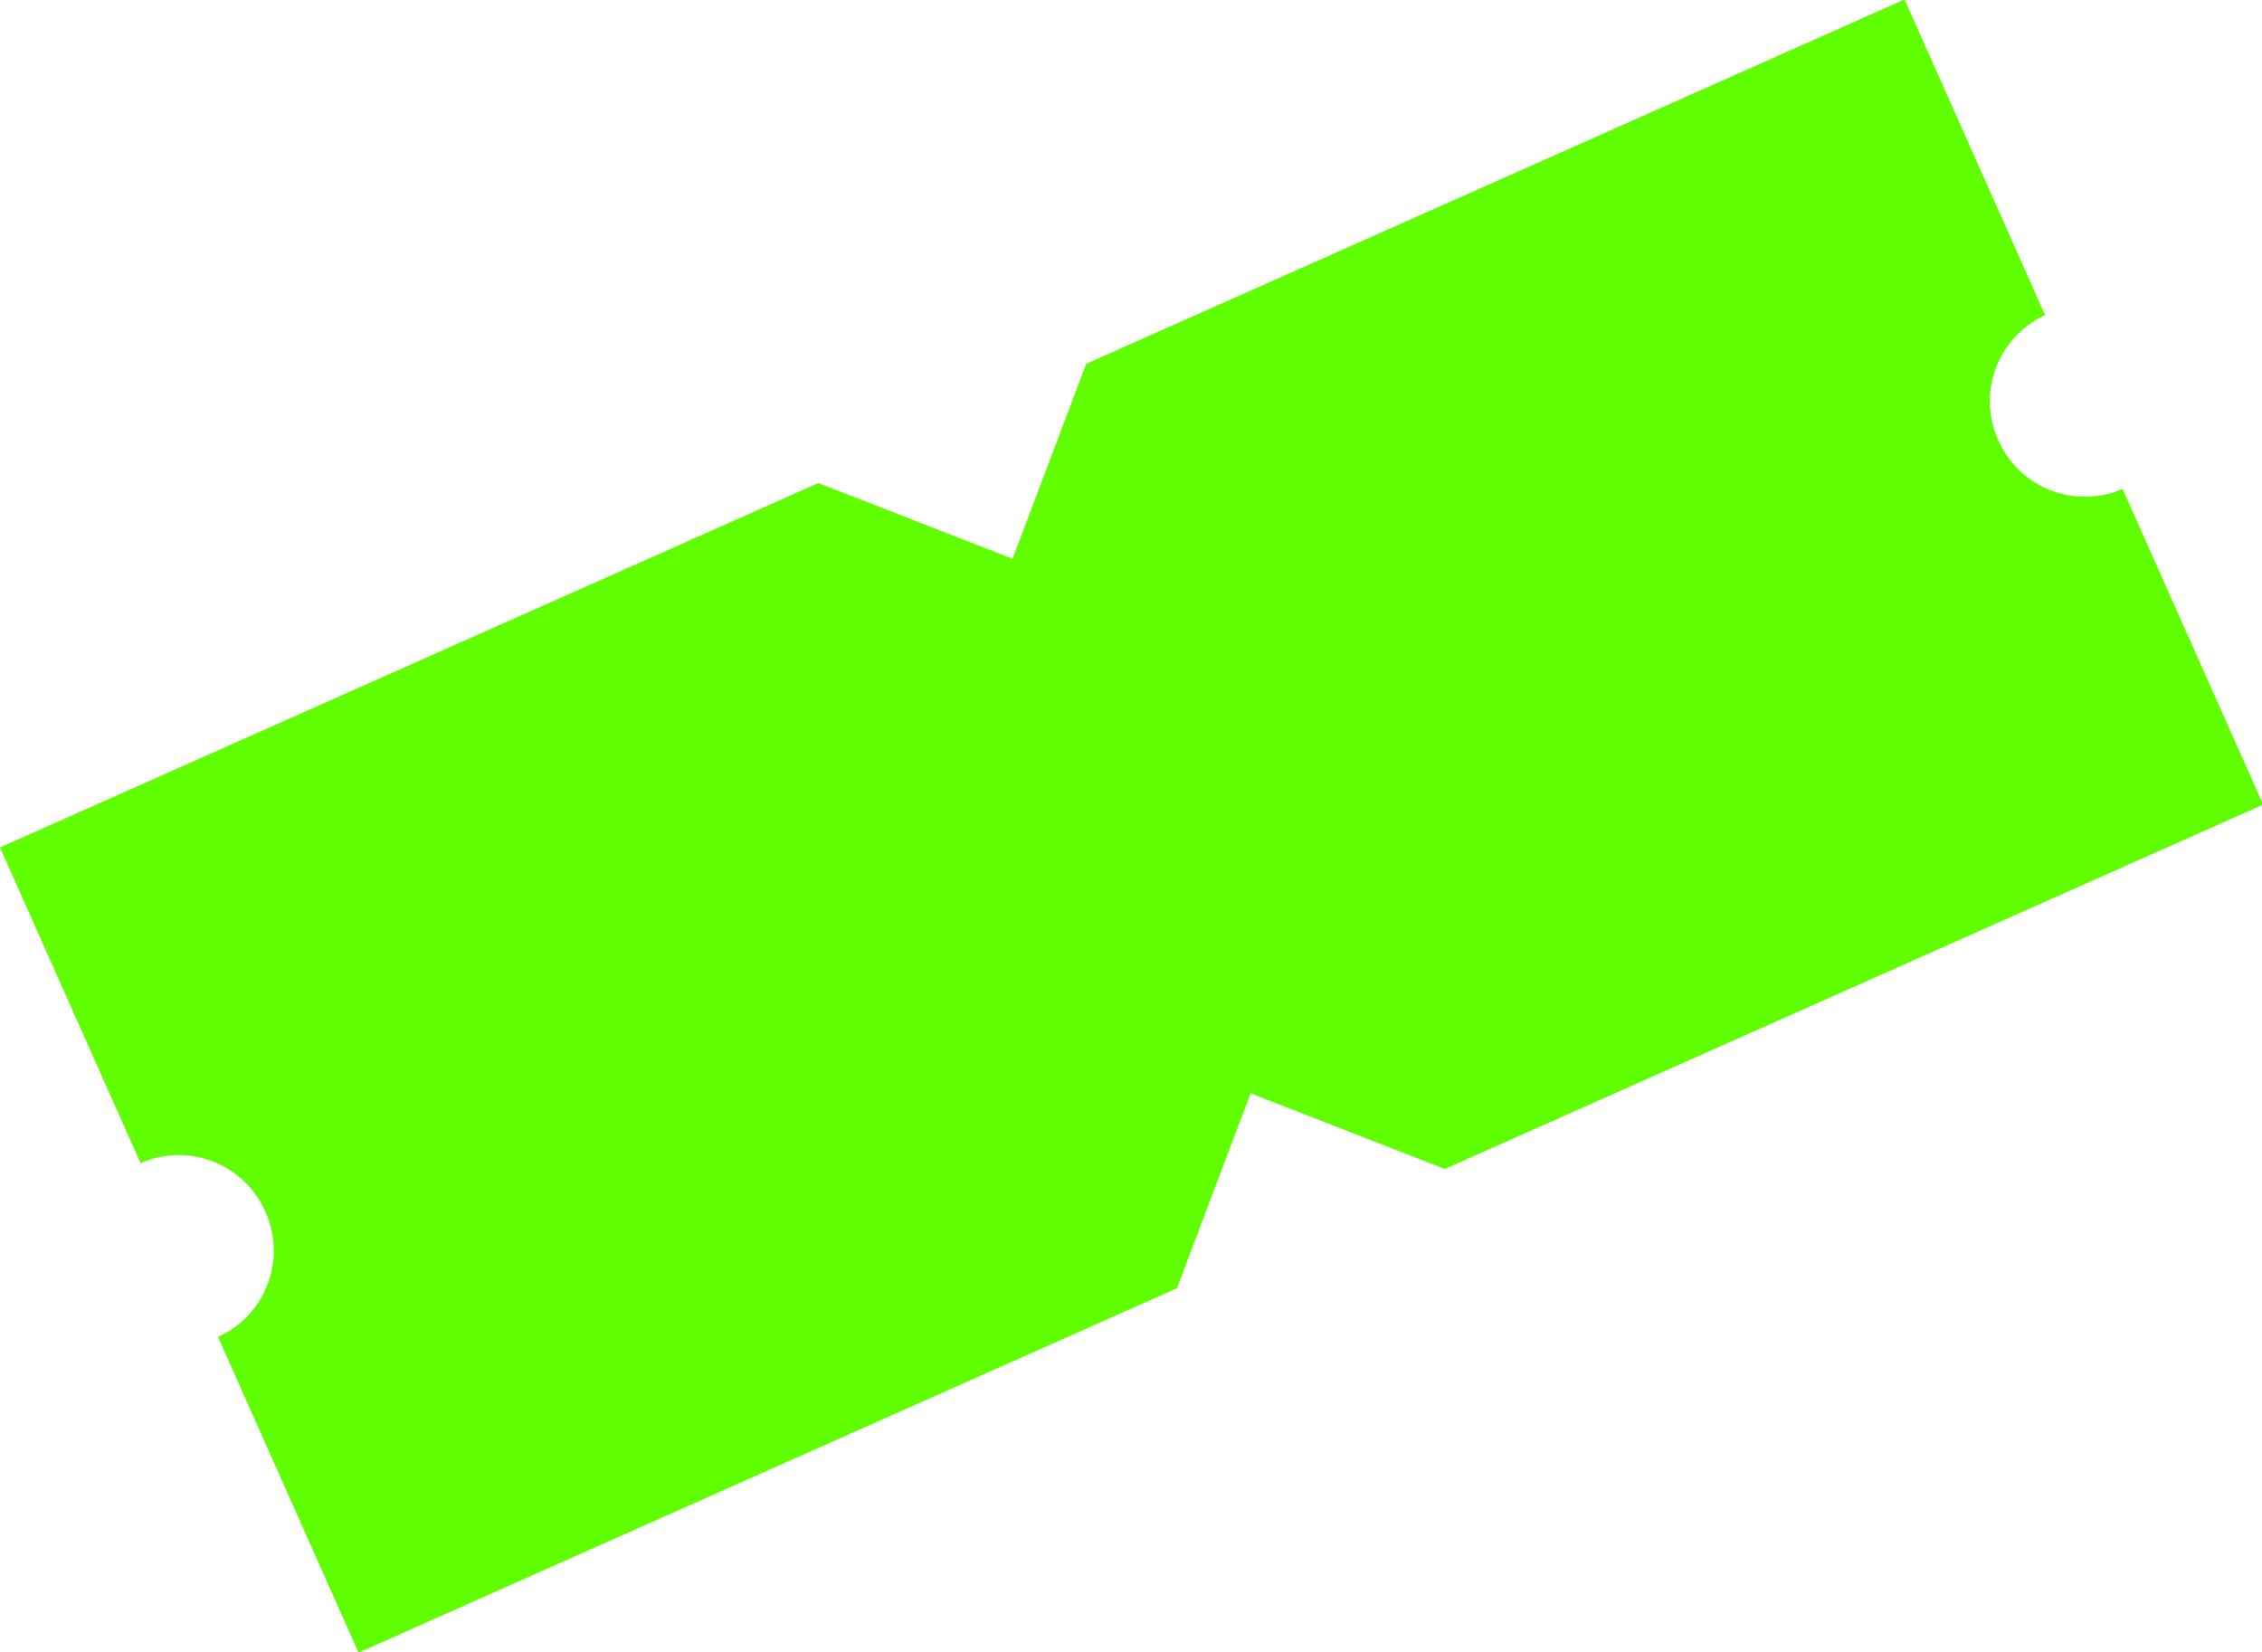
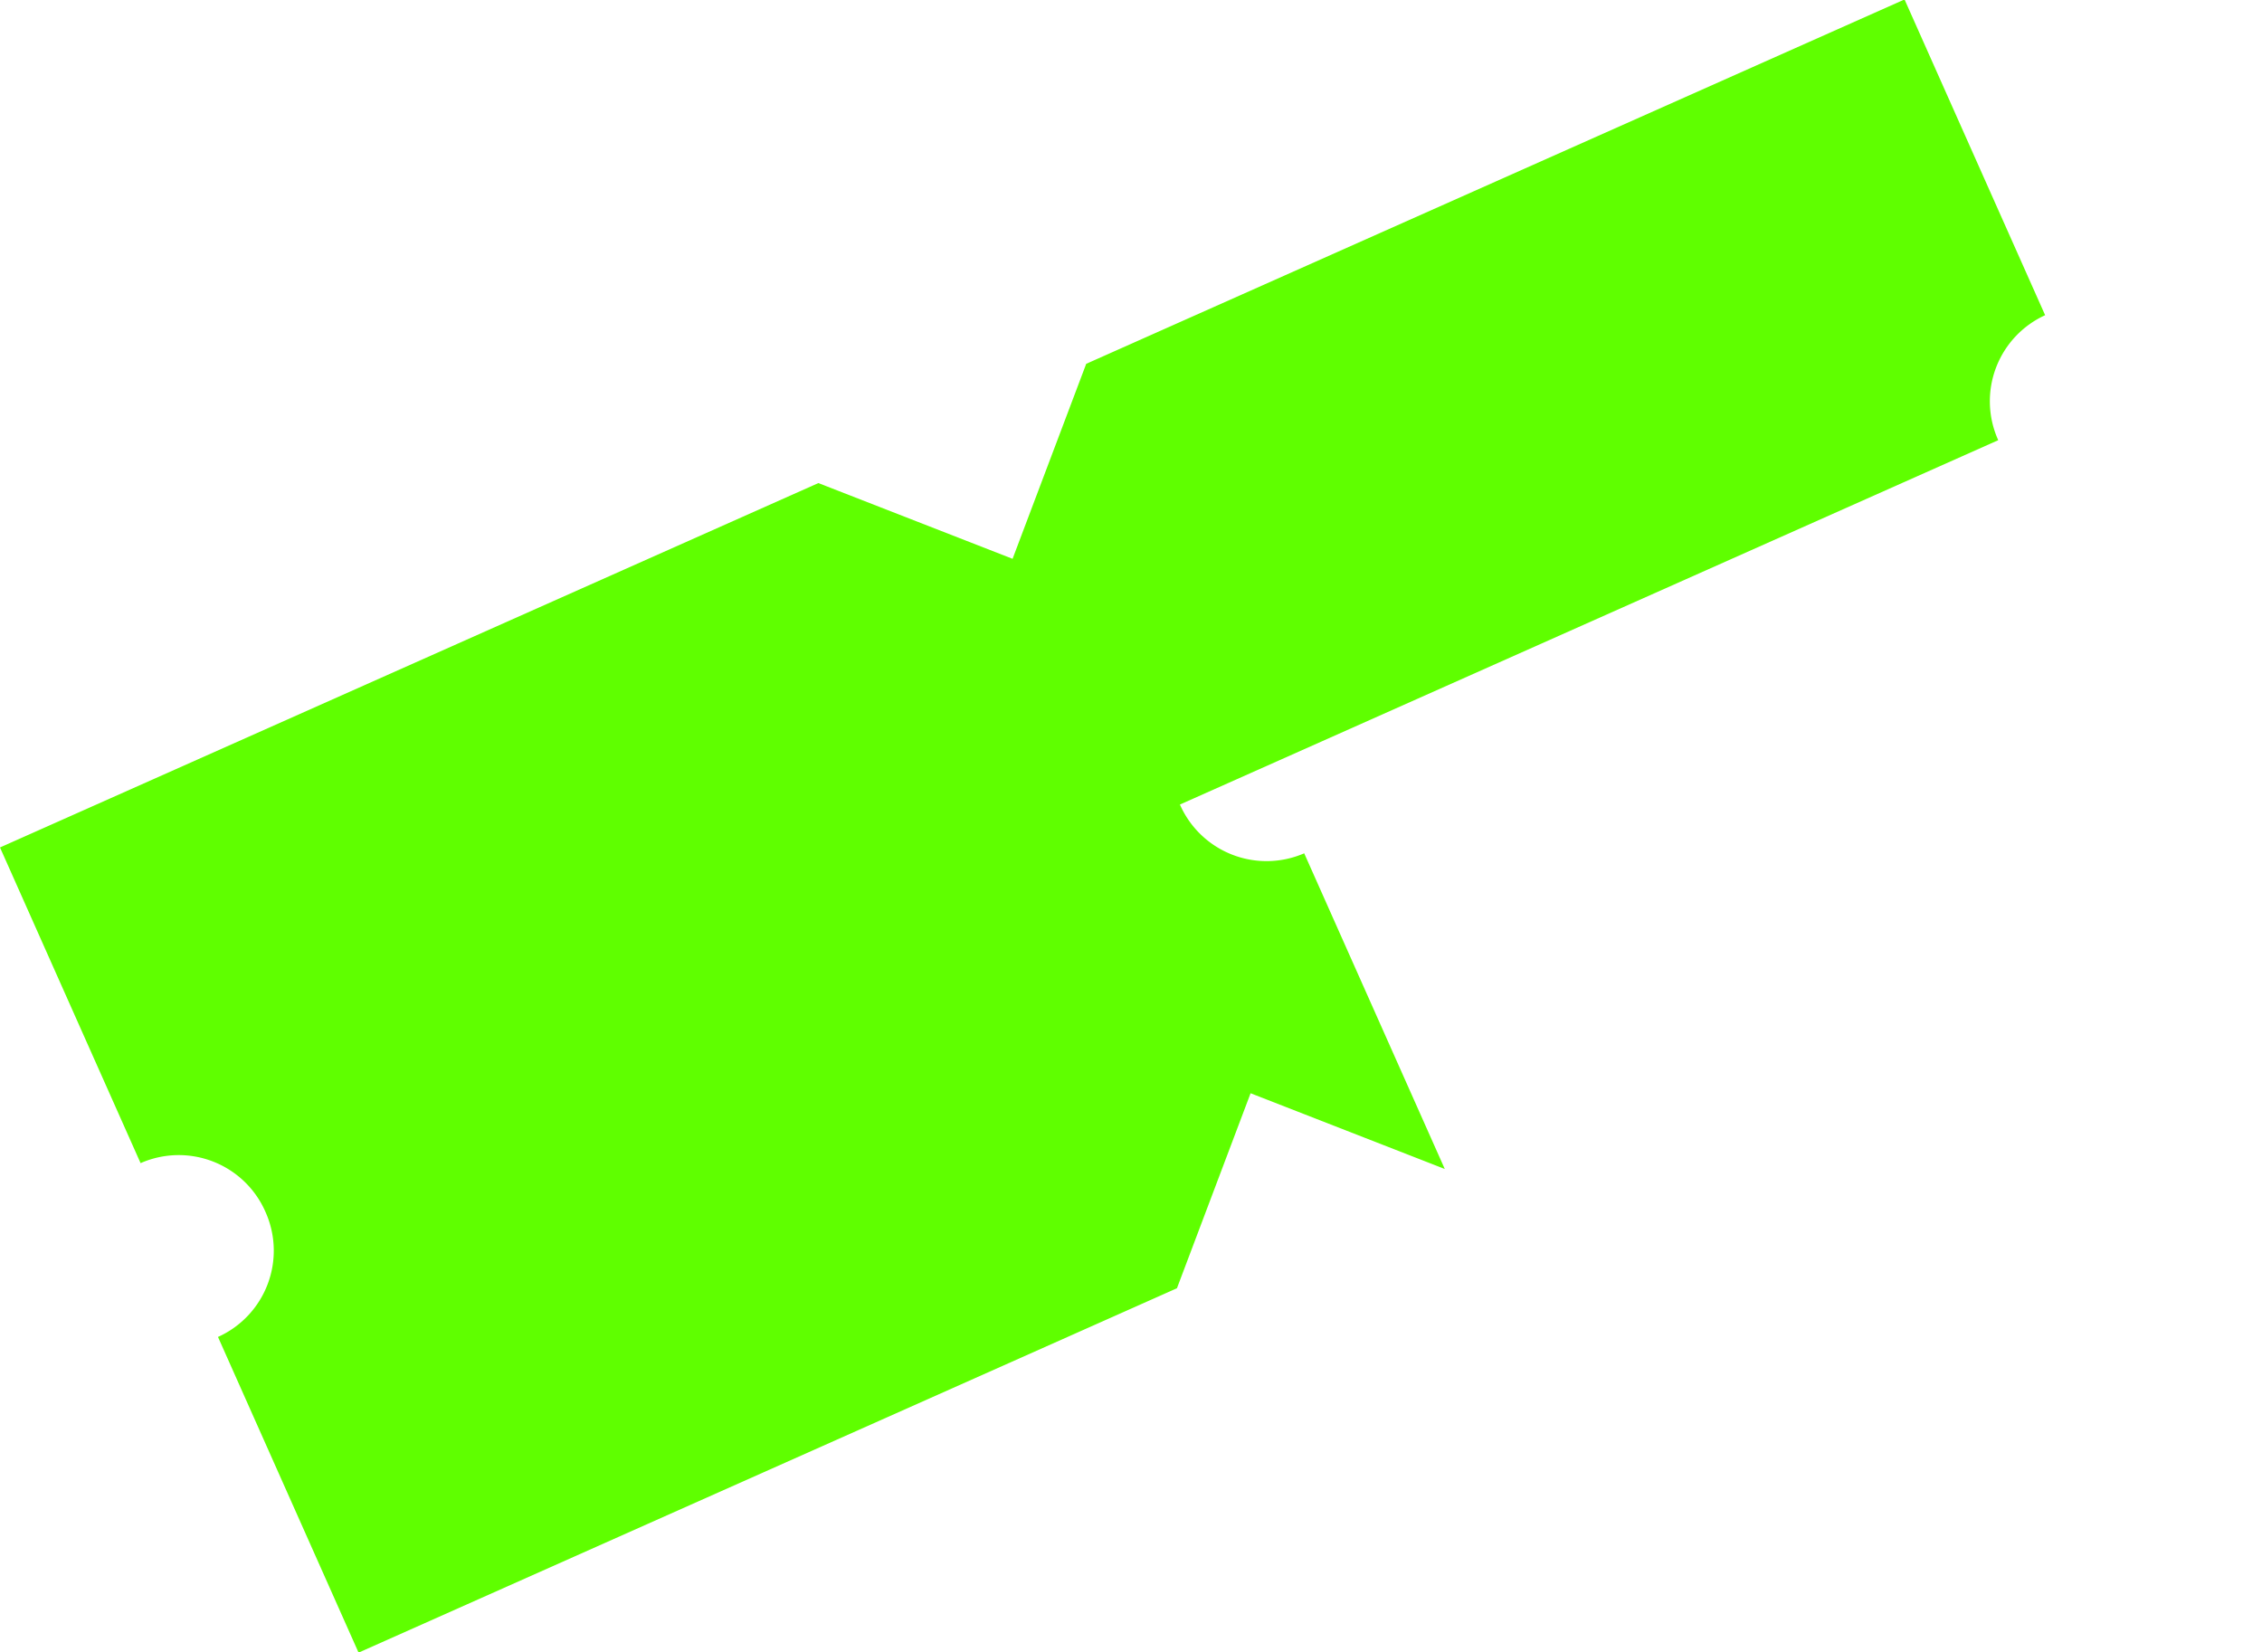
<svg xmlns="http://www.w3.org/2000/svg" width="36.836" height="26.909" viewBox="0 0 36.836 26.909">
  <g id="Group_869" data-name="Group 869" transform="matrix(0.914, -0.407, 0.407, 0.914, 0, 13.802)">
-     <path id="Path_71" data-name="Path 71" d="M32.408,7.174a1.54,1.54,0,0,1,1.525-1.548V0H19.353L16.967,2.412,14.581,0H0V5.625H0A1.54,1.54,0,0,1,1.534,7.174,1.54,1.54,0,0,1,0,8.722H0v5.625H14.581l2.386-2.412,2.386,2.412H33.934V8.722a1.54,1.54,0,0,1-1.525-1.548" fill="#5fff00" />
+     <path id="Path_71" data-name="Path 71" d="M32.408,7.174a1.54,1.54,0,0,1,1.525-1.548V0H19.353L16.967,2.412,14.581,0H0V5.625H0A1.54,1.54,0,0,1,1.534,7.174,1.54,1.54,0,0,1,0,8.722H0v5.625H14.581l2.386-2.412,2.386,2.412V8.722a1.54,1.54,0,0,1-1.525-1.548" fill="#5fff00" />
  </g>
</svg>